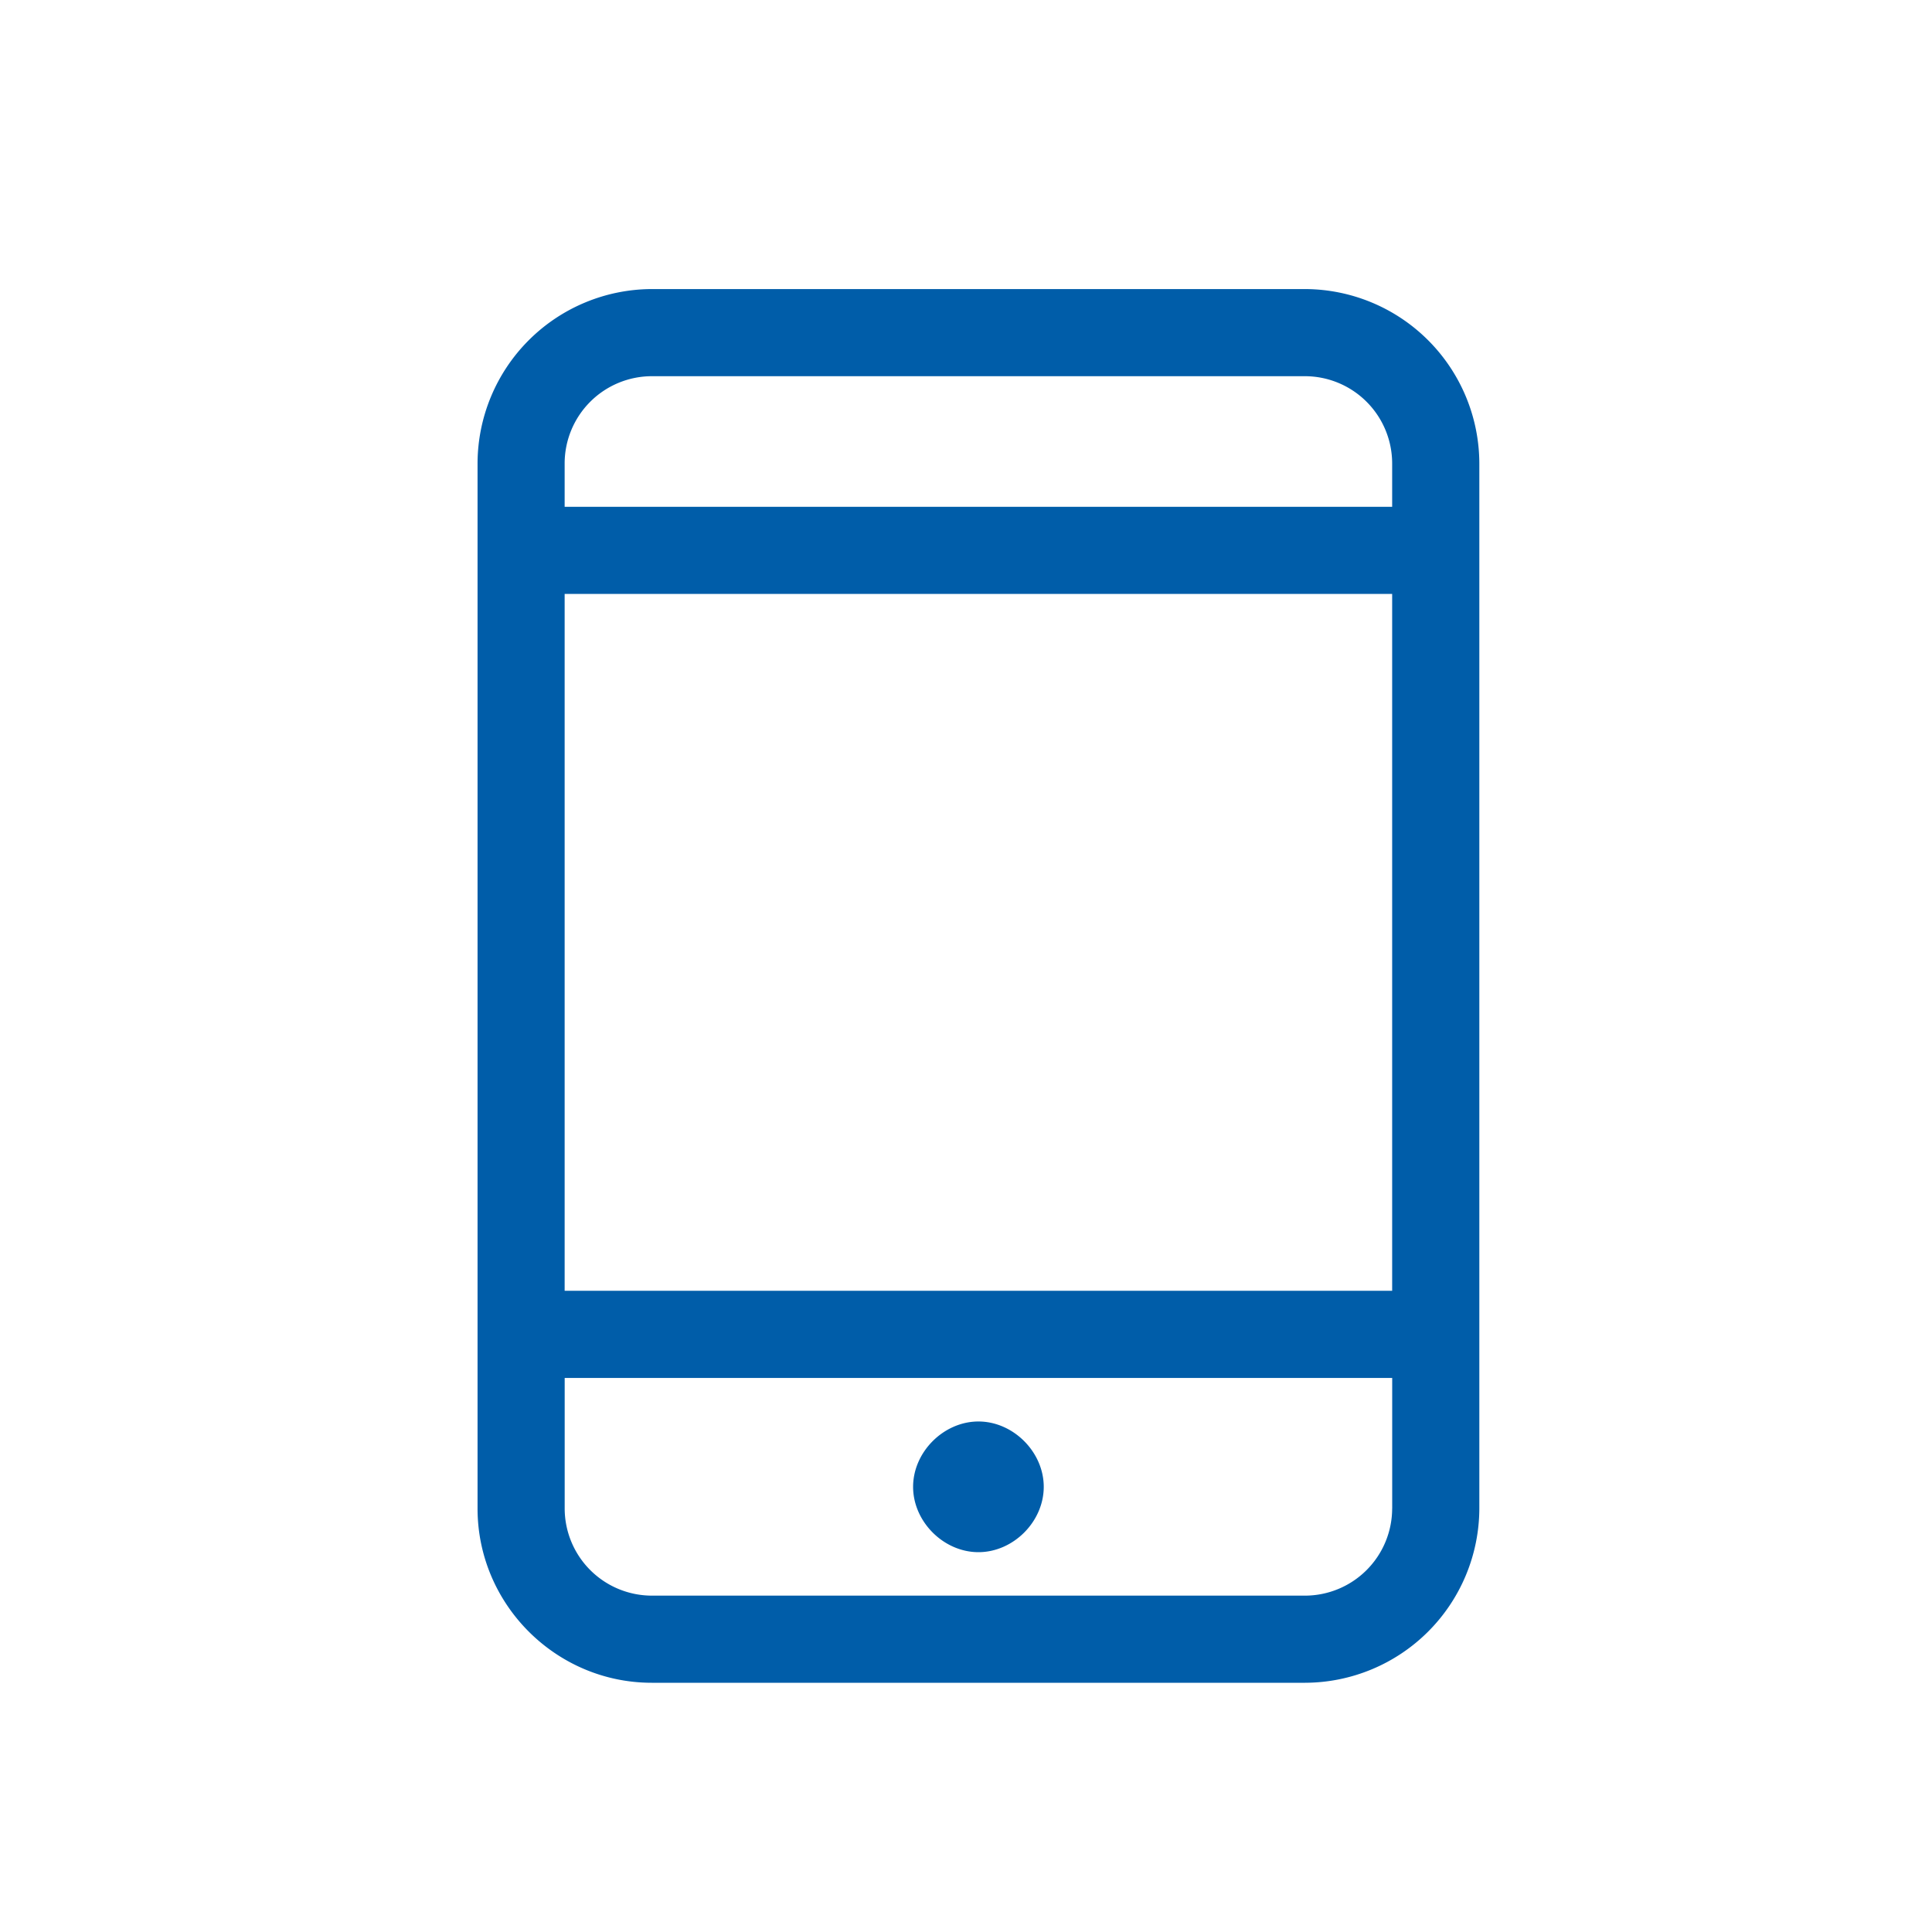
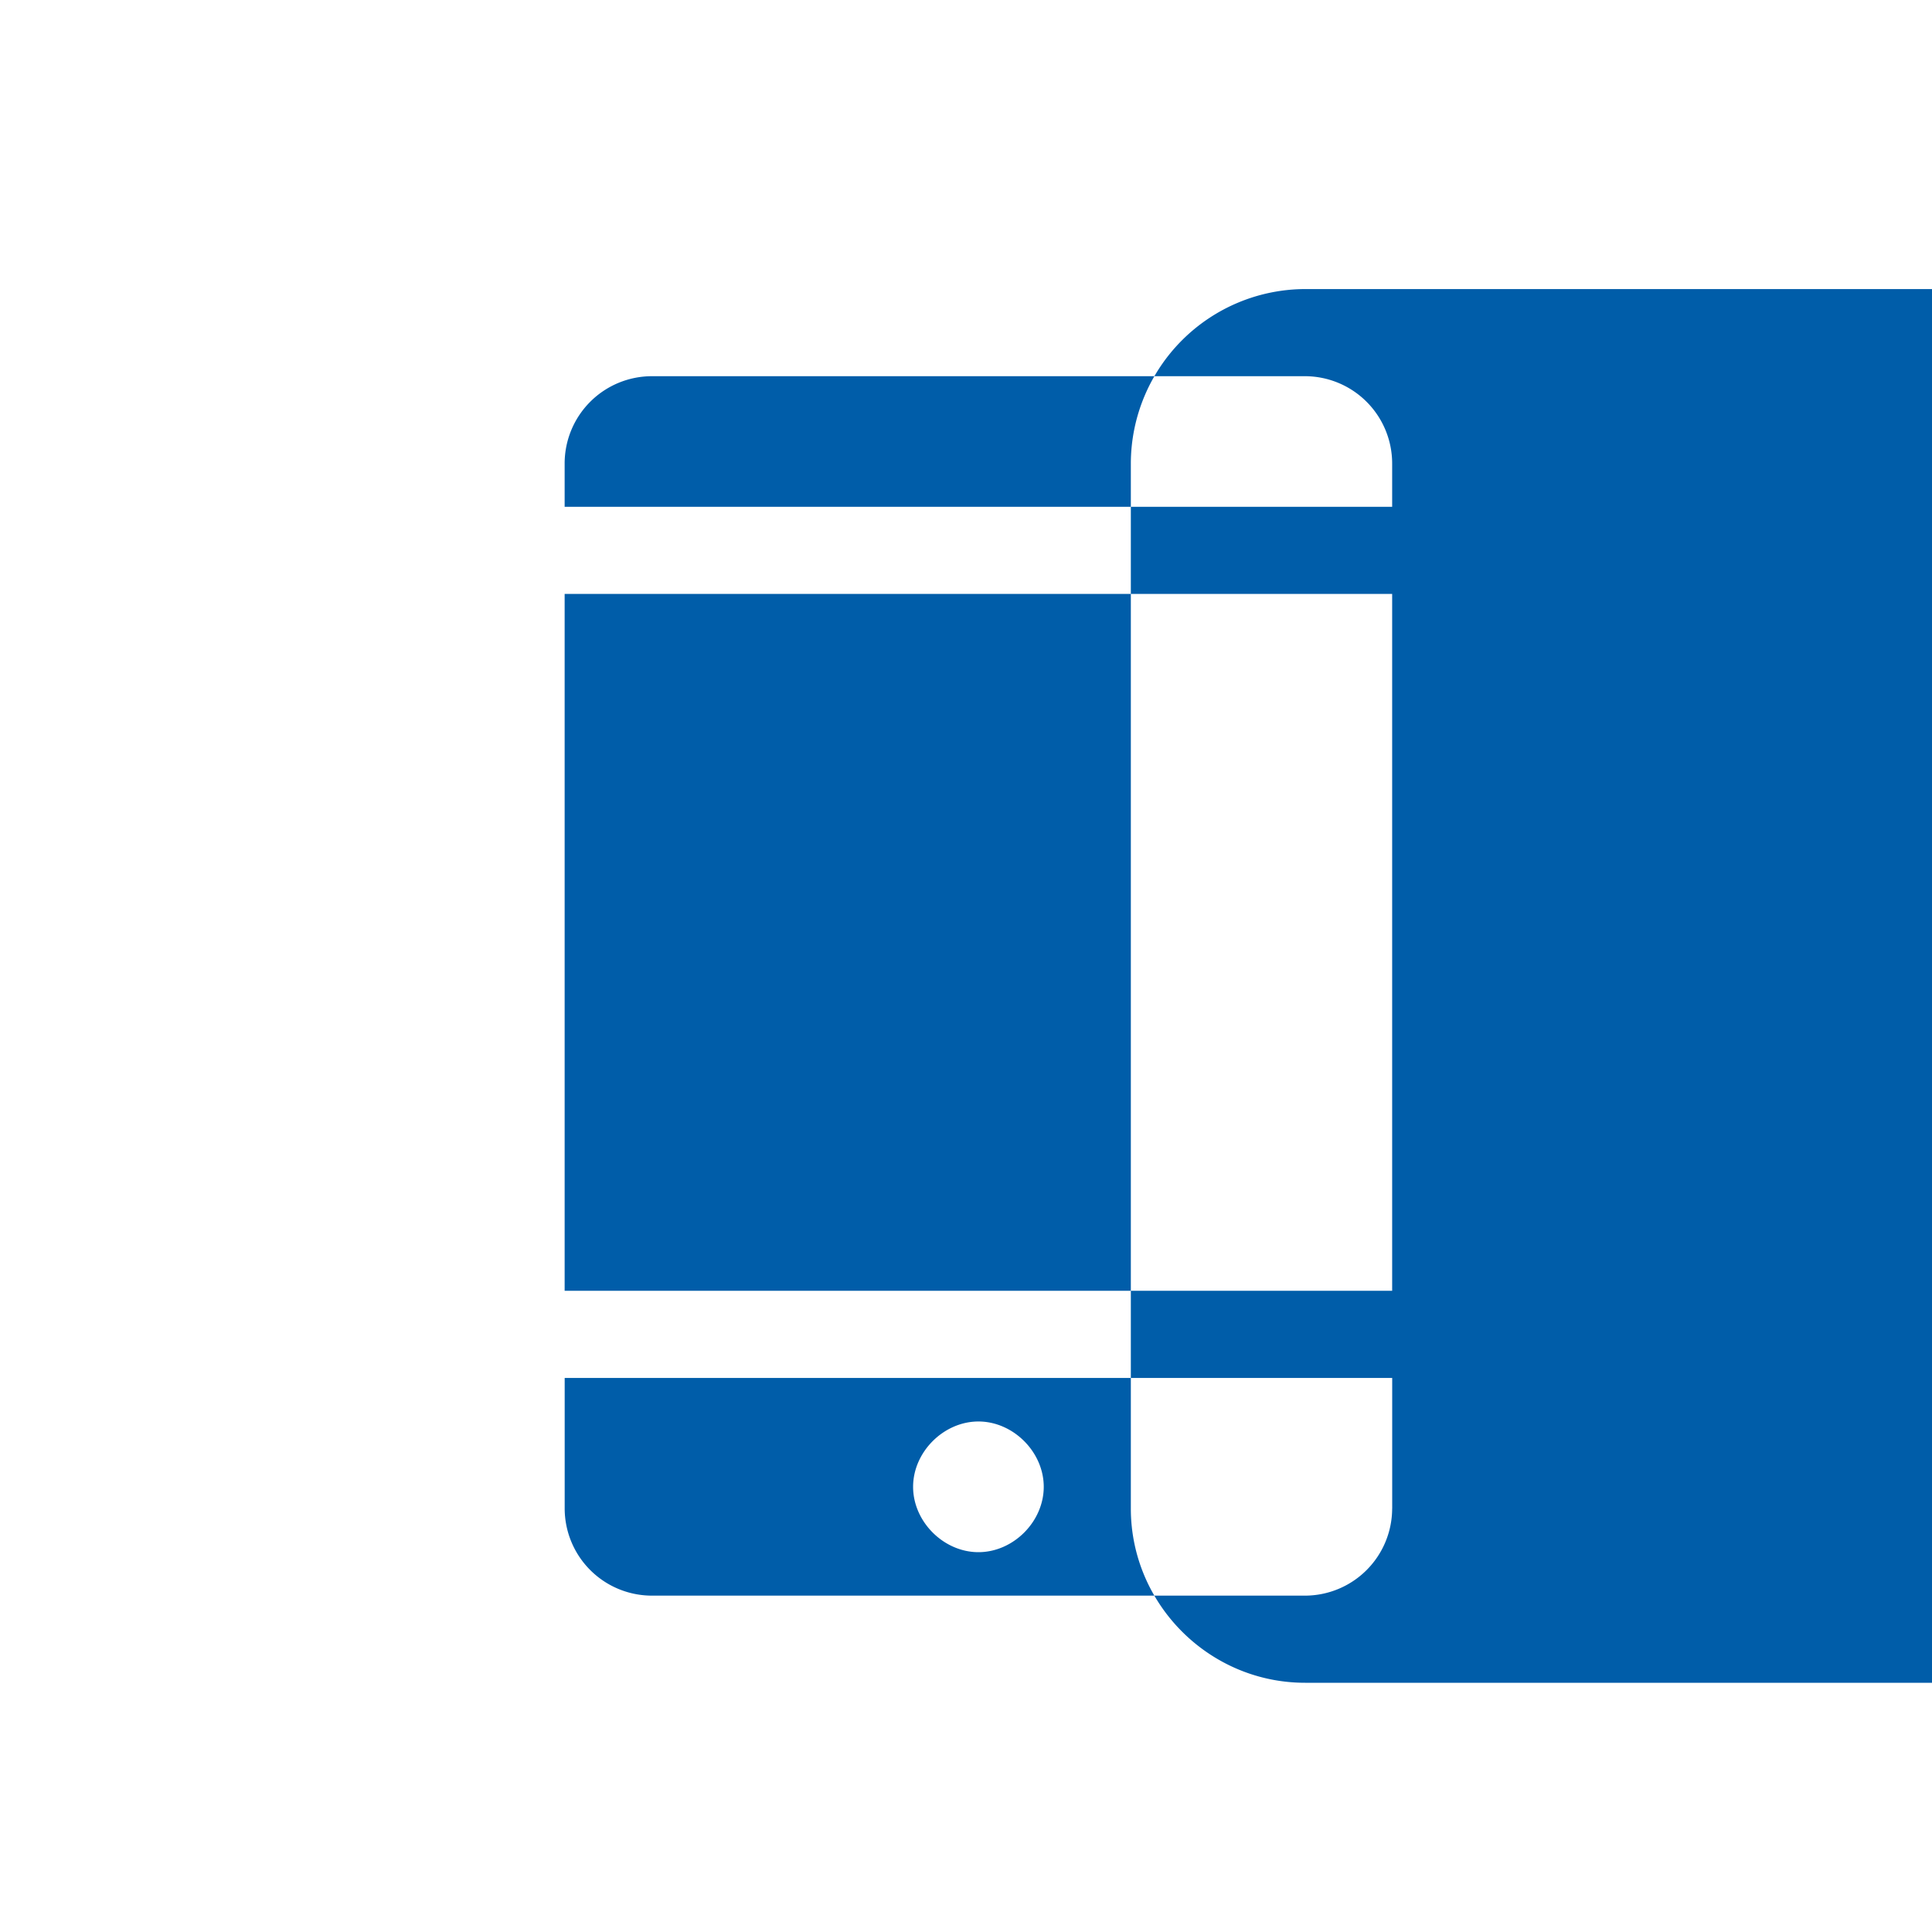
<svg xmlns="http://www.w3.org/2000/svg" t="1584165668049" class="icon" viewBox="0 0 1024 1024" version="1.1" p-id="24086" width="48" height="48">
  <defs>
    <style type="text/css" />
  </defs>
-   <path d="M518.595 822.682c18.473 0 34.611-16.159 34.611-34.632s-16.179-34.632-34.611-34.632-34.632 16.159-34.632 34.632c0 18.452 16.159 34.632 34.632 34.632z m173.117-669.471H345.457a92.631 92.631 0 0 0-92.344 92.344v553.984c0 50.79 41.554 92.365 92.344 92.365h346.276a92.631 92.631 0 0 0 92.344-92.365V245.555a92.652 92.652 0 0 0-92.365-92.344z m46.162 646.349a46.264 46.264 0 0 1-46.162 46.162H345.457a46.264 46.264 0 0 1-46.162-46.162v-69.222H737.894v69.222z m0-115.425H299.274V314.798h438.6v369.336z m0-415.519H299.274v-23.04a46.285 46.285 0 0 1 46.162-46.182h346.276a46.285 46.285 0 0 1 46.162 46.182v23.04z m0 0" p-id="24087" fill="#005da9" />
+   <path d="M518.595 822.682c18.473 0 34.611-16.159 34.611-34.632s-16.179-34.632-34.611-34.632-34.632 16.159-34.632 34.632c0 18.452 16.159 34.632 34.632 34.632z m173.117-669.471a92.631 92.631 0 0 0-92.344 92.344v553.984c0 50.79 41.554 92.365 92.344 92.365h346.276a92.631 92.631 0 0 0 92.344-92.365V245.555a92.652 92.652 0 0 0-92.365-92.344z m46.162 646.349a46.264 46.264 0 0 1-46.162 46.162H345.457a46.264 46.264 0 0 1-46.162-46.162v-69.222H737.894v69.222z m0-115.425H299.274V314.798h438.6v369.336z m0-415.519H299.274v-23.04a46.285 46.285 0 0 1 46.162-46.182h346.276a46.285 46.285 0 0 1 46.162 46.182v23.04z m0 0" p-id="24087" fill="#005da9" />
</svg>